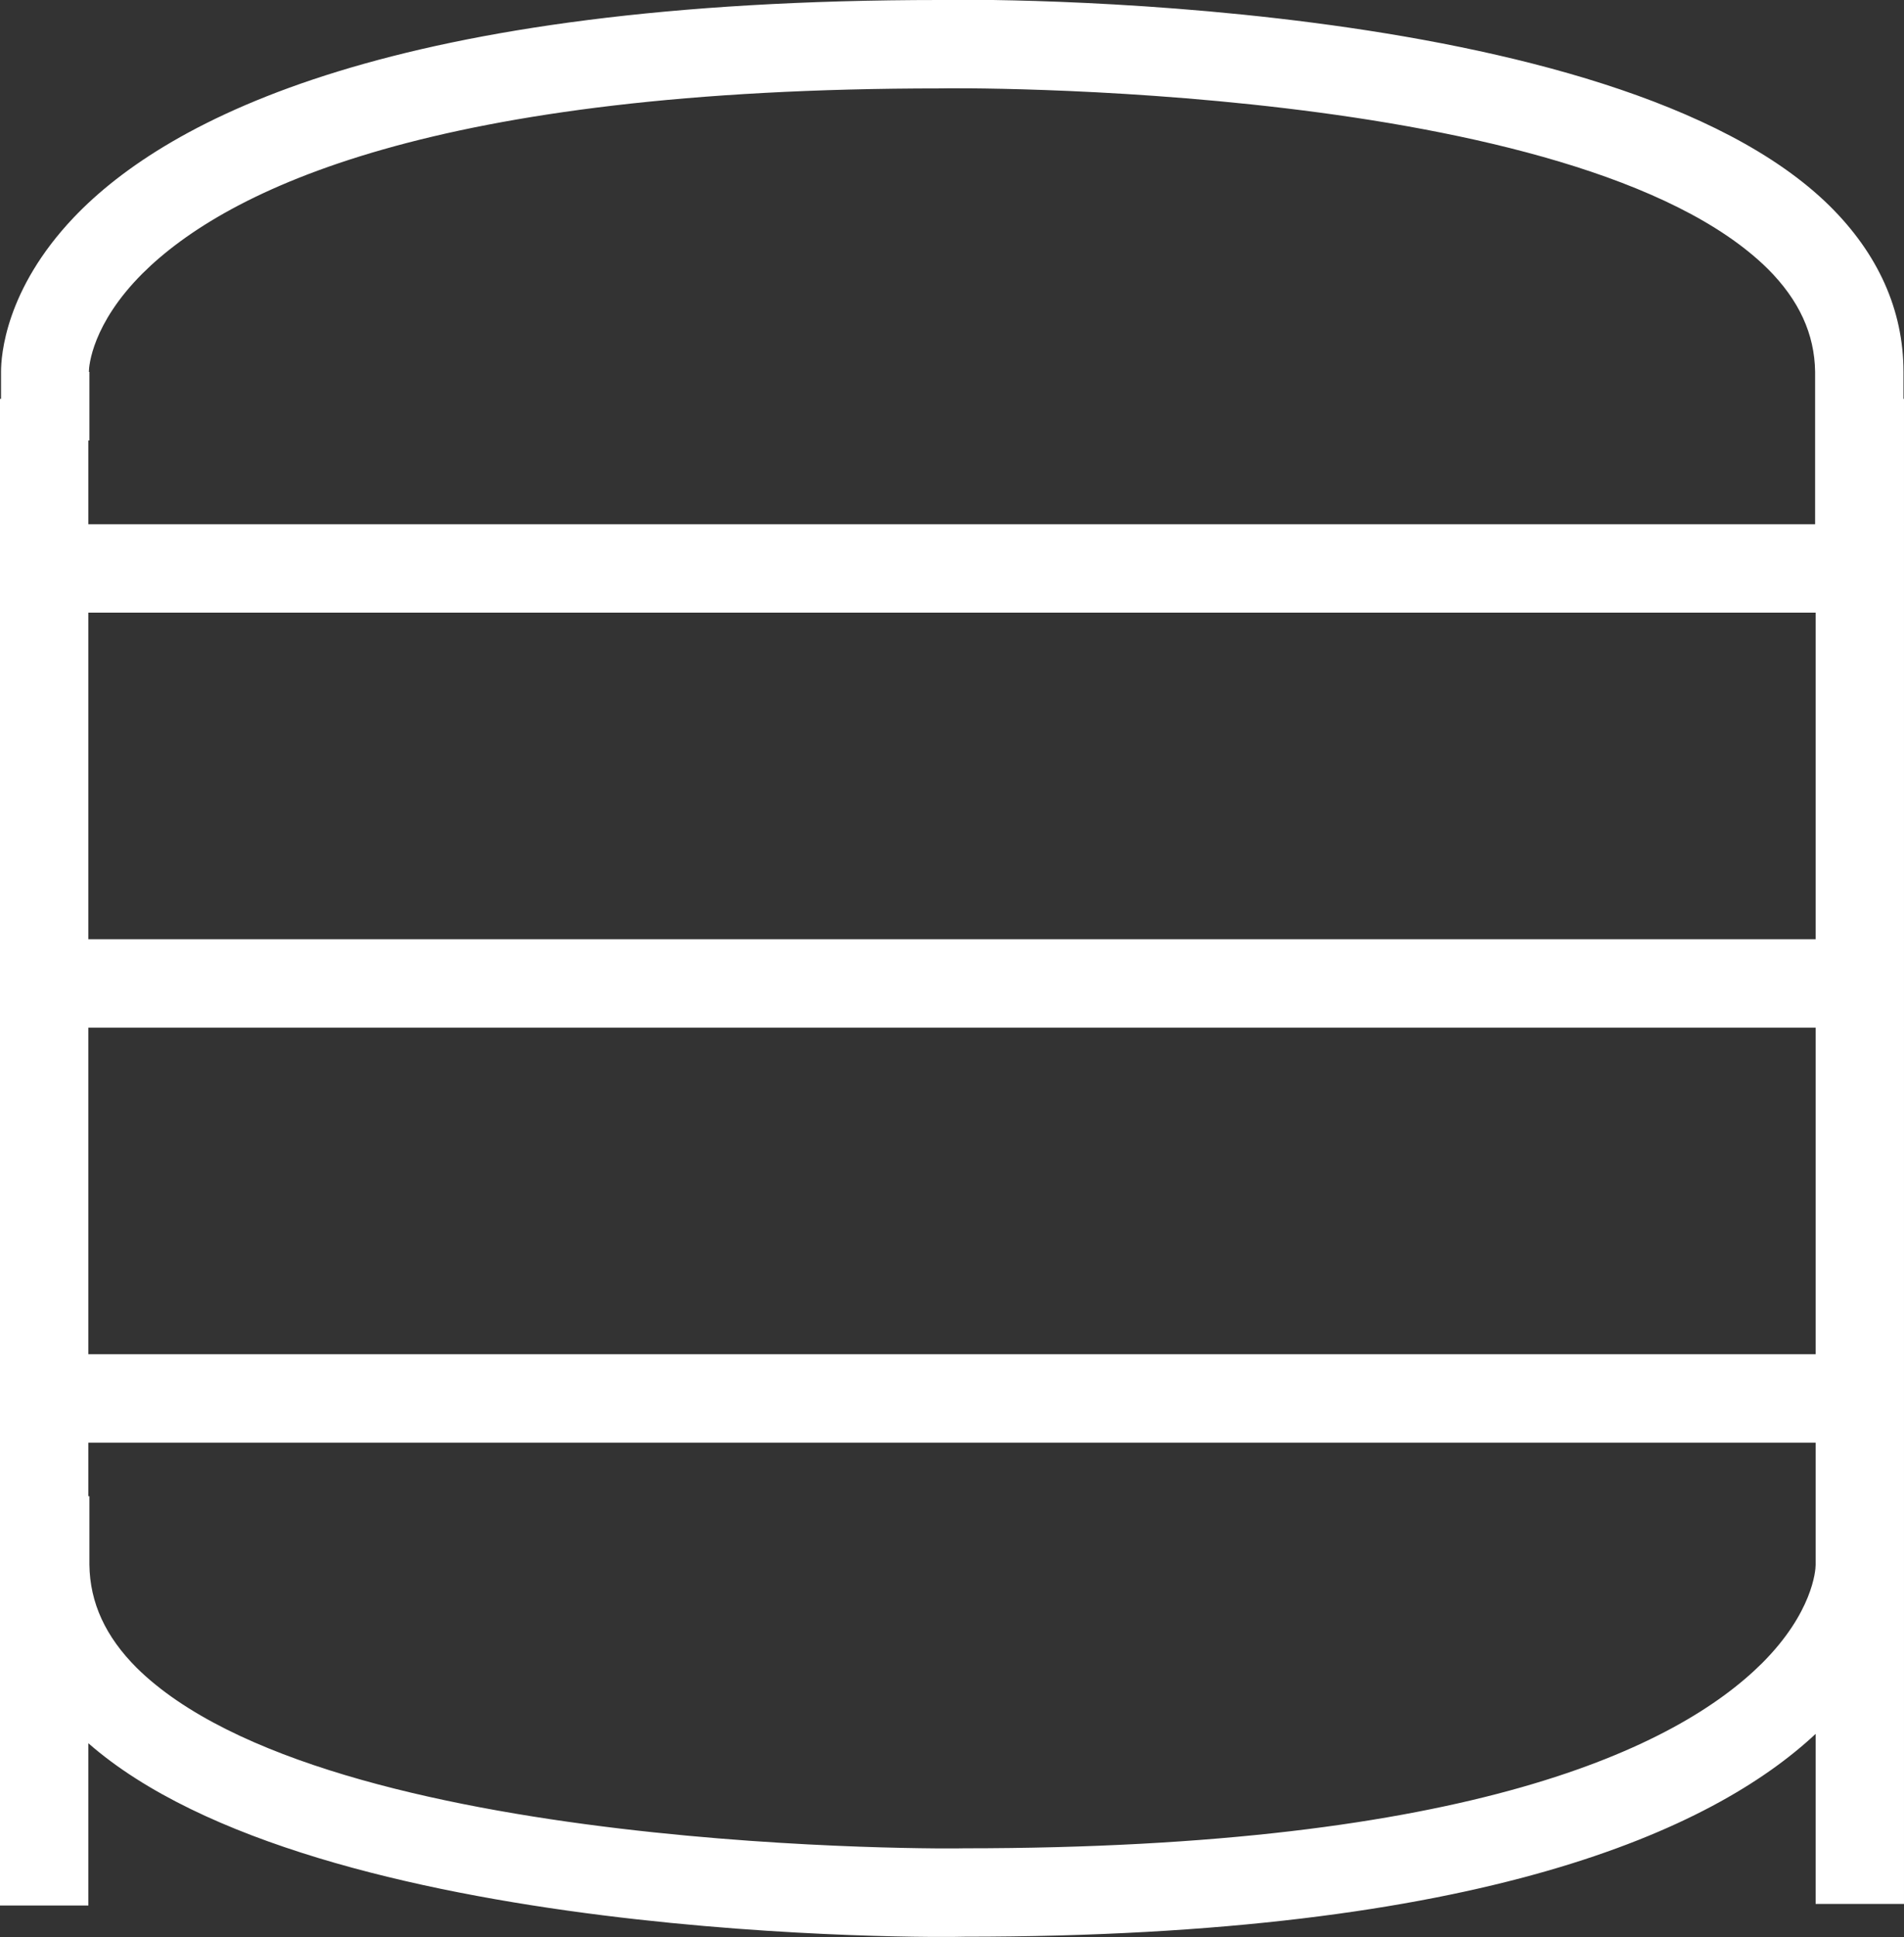
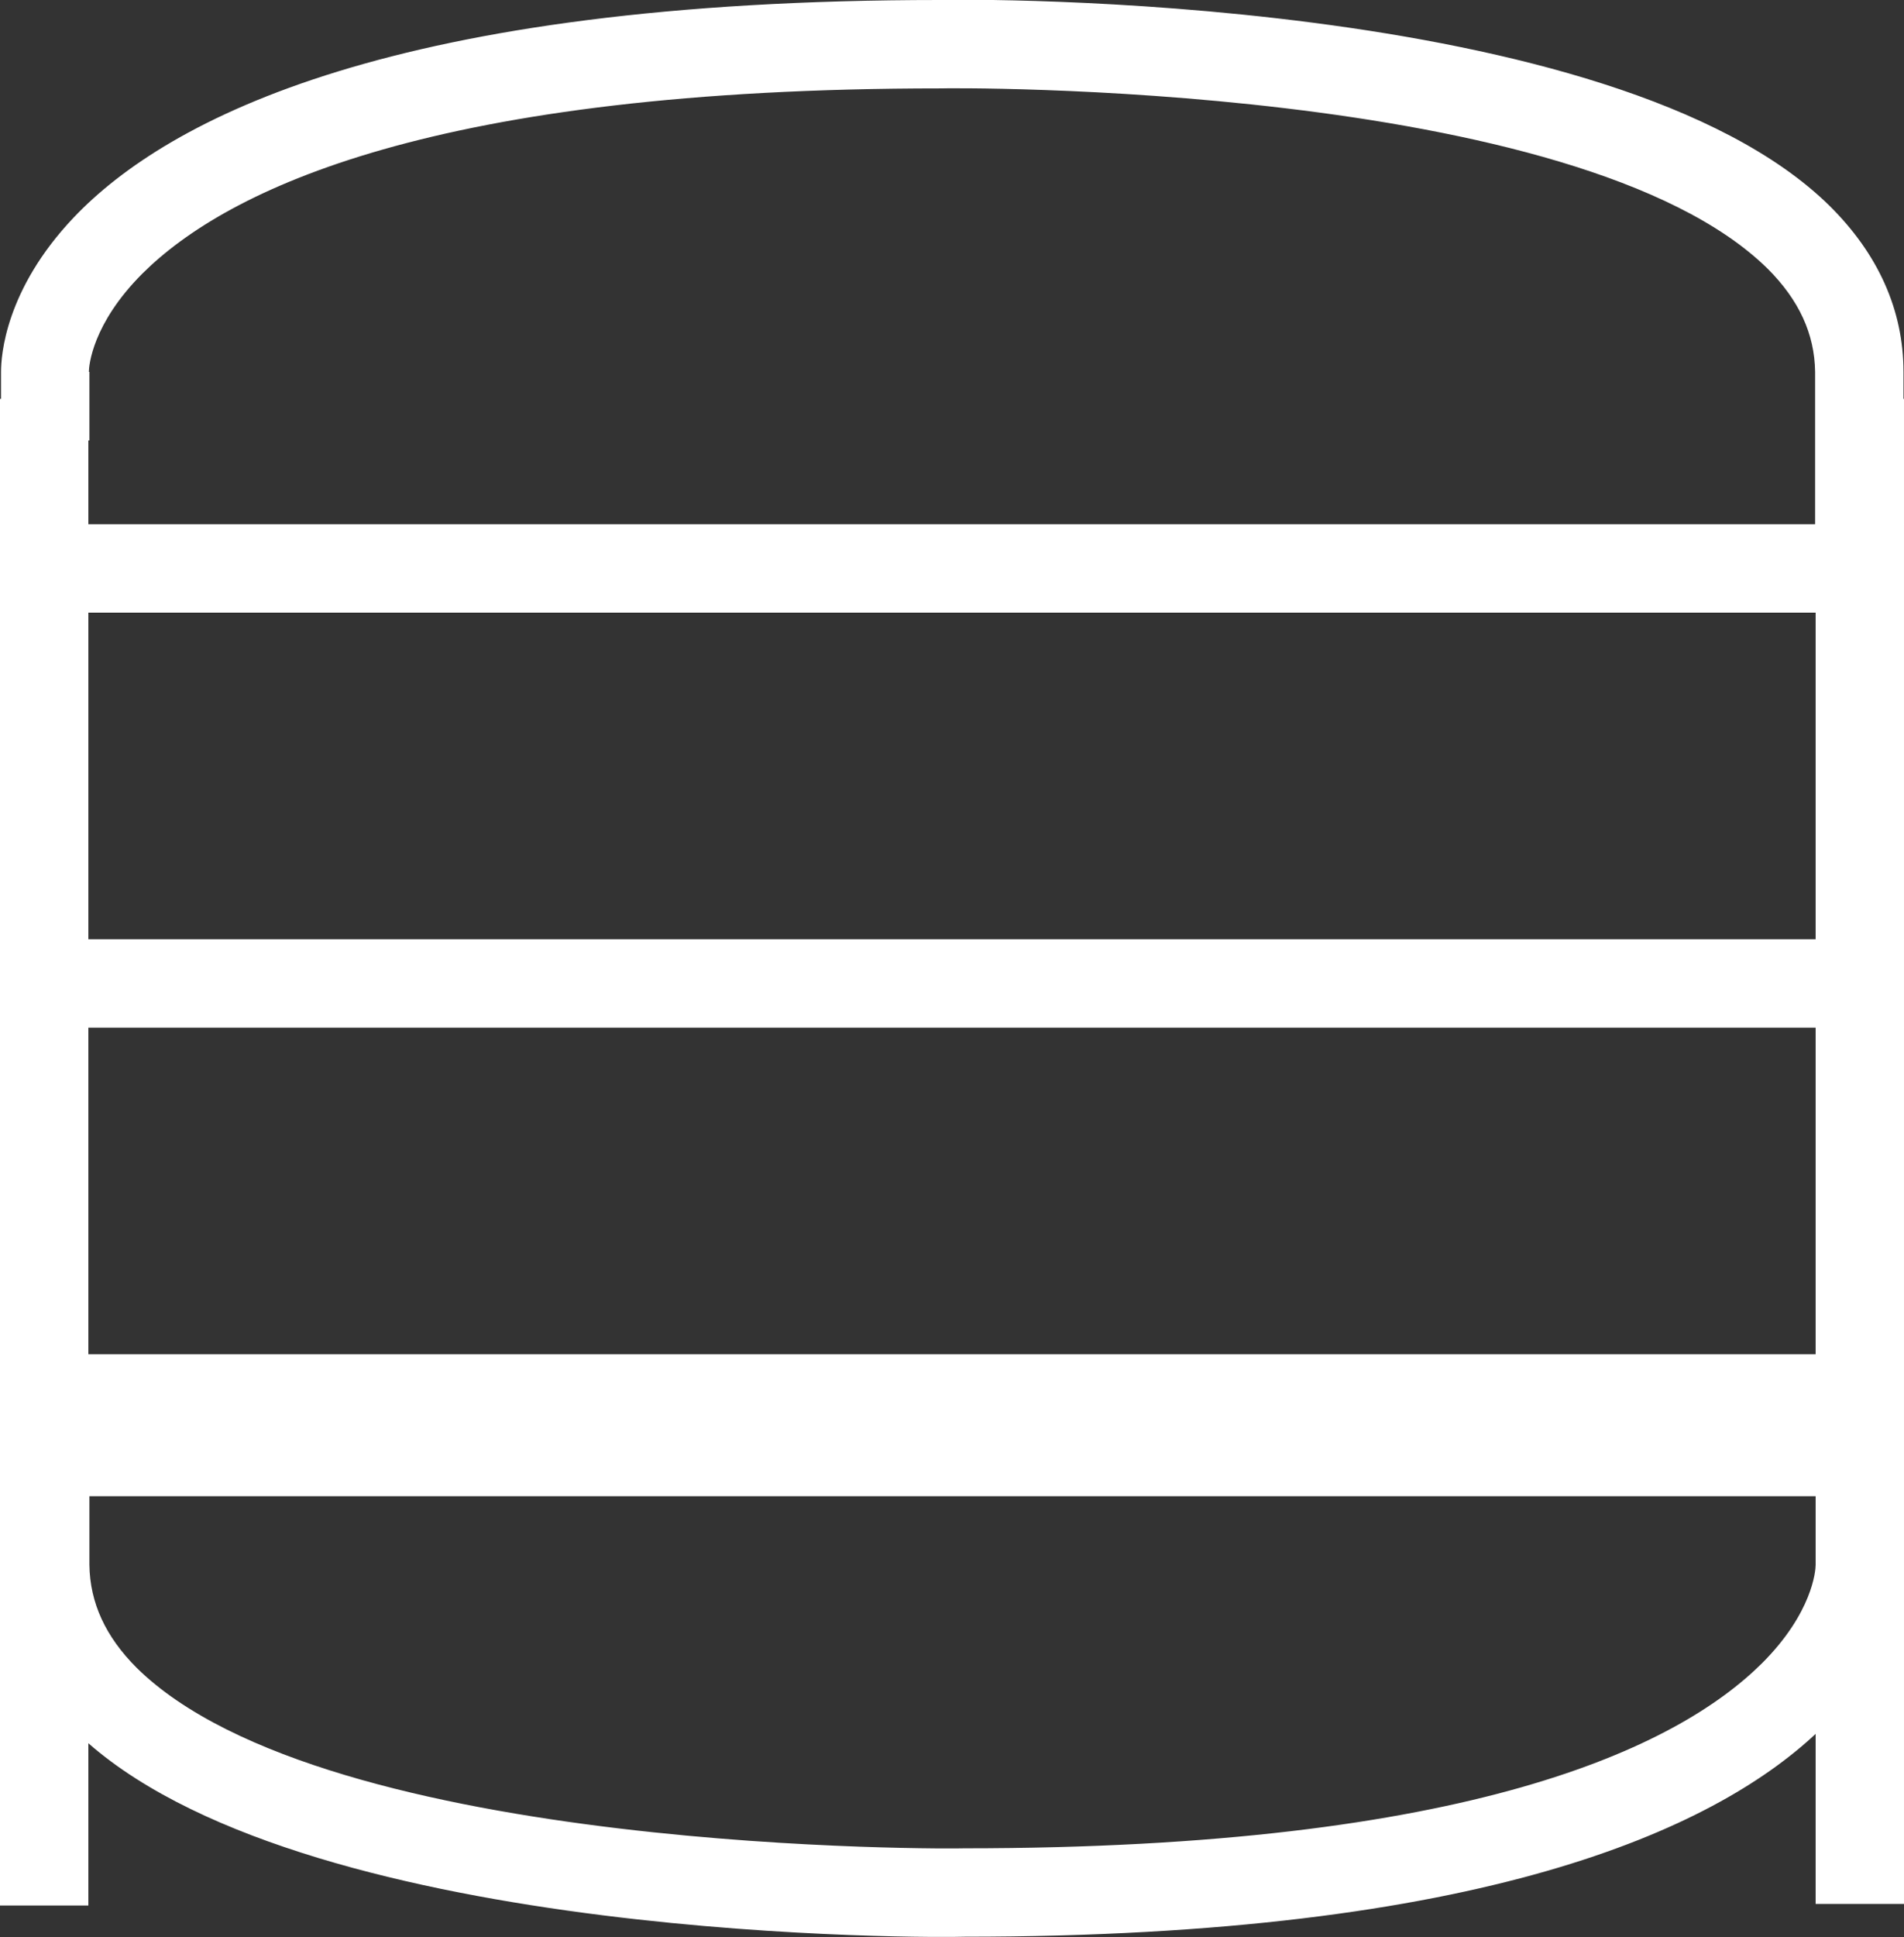
<svg xmlns="http://www.w3.org/2000/svg" id="Ebene_1" viewBox="0 0 36.63 37.25">
  <rect x="0" y="0" width="36.63" height="37.25" fill="#333333" stroke="none" />
  <defs>
    <style>.cls-1{fill:#fff;stroke-width:0px;}</style>
  </defs>
-   <path class="cls-1" d="m36.62,7.67v-.52c0-1.19-.49-2.27-1.42-3.19C31.05-.13,18.59-.02,18.08,0,7.6,0,3.24,2.27,1.42,4.18.1,5.57.02,6.84.02,7.15v.52h-.02v28.97h1.7v-3.12c4.39,3.84,16.36,3.74,16.86,3.72,9.97,0,14.4-2.06,16.37-3.9v3.27h1.7V7.67h-.01ZM1.7,8.47h.02v-1.32h-.01c0-.11.06-.92,1.03-1.89,1.63-1.62,5.61-3.56,15.35-3.56.12-.01,12.27-.13,15.92,3.47.6.6.9,1.25.91,1.98v1.32h0v1.61H1.7v-1.61Zm0,3.31h33.23v6.28H1.7v-6.28Zm0,7.98h33.23v6.28H1.7v-6.28Zm33.23,9.01h0v1.32h0c0,.11-.06.92-1.03,1.89-1.63,1.62-5.61,3.56-15.35,3.56-.12.01-12.27.13-15.92-3.47-.6-.6-.9-1.25-.91-1.98v-1.32h-.02v-1.03h33.23v1.03Z" />
+   <path class="cls-1" d="m36.62,7.67v-.52c0-1.19-.49-2.27-1.42-3.19C31.05-.13,18.59-.02,18.08,0,7.6,0,3.24,2.27,1.42,4.18.1,5.57.02,6.84.02,7.15v.52h-.02v28.97h1.7v-3.12c4.39,3.84,16.36,3.74,16.86,3.72,9.97,0,14.4-2.06,16.37-3.9v3.27h1.7V7.67h-.01ZM1.7,8.47h.02v-1.32h-.01c0-.11.06-.92,1.03-1.89,1.63-1.62,5.61-3.56,15.35-3.56.12-.01,12.27-.13,15.92,3.47.6.6.9,1.25.91,1.98v1.32h0v1.61H1.7v-1.61Zm0,3.31h33.23v6.28H1.7v-6.28Zm0,7.98h33.23v6.28H1.7v-6.28Zm33.23,9.01h0v1.32h0c0,.11-.06.92-1.03,1.89-1.63,1.62-5.61,3.56-15.35,3.56-.12.01-12.27.13-15.92-3.47-.6-.6-.9-1.25-.91-1.98v-1.32h-.02h33.23v1.03Z" />
</svg>